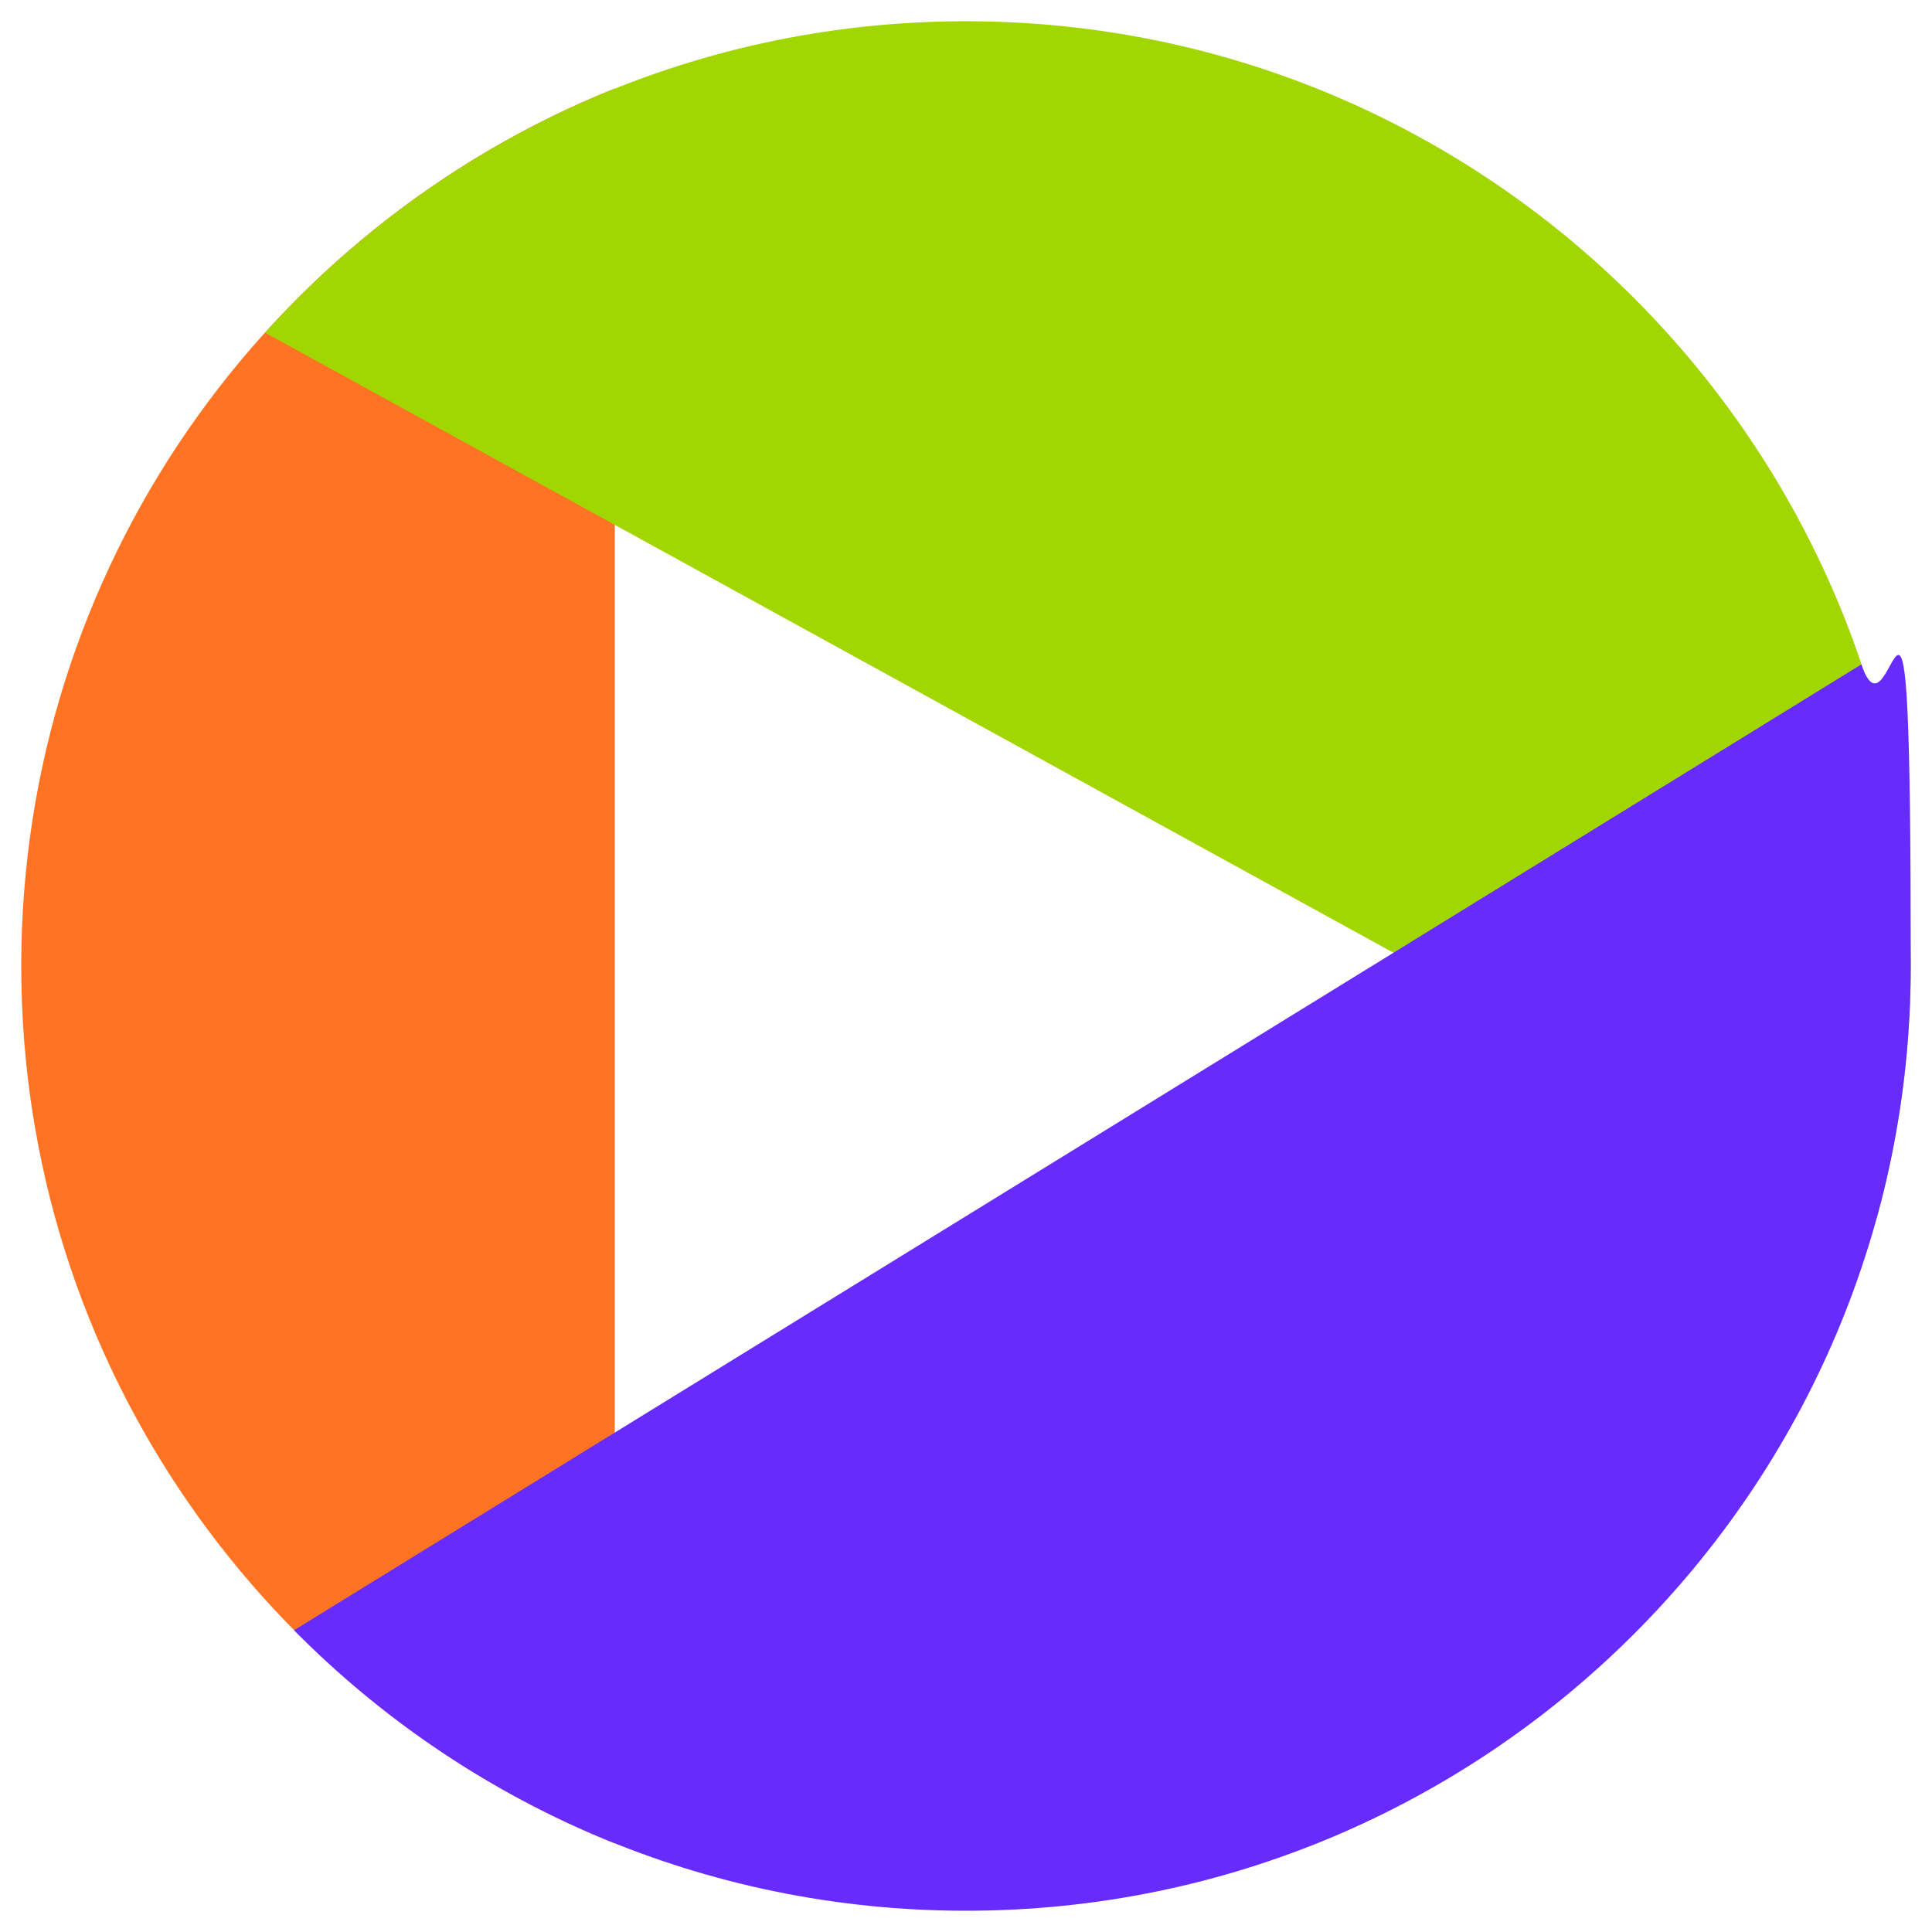
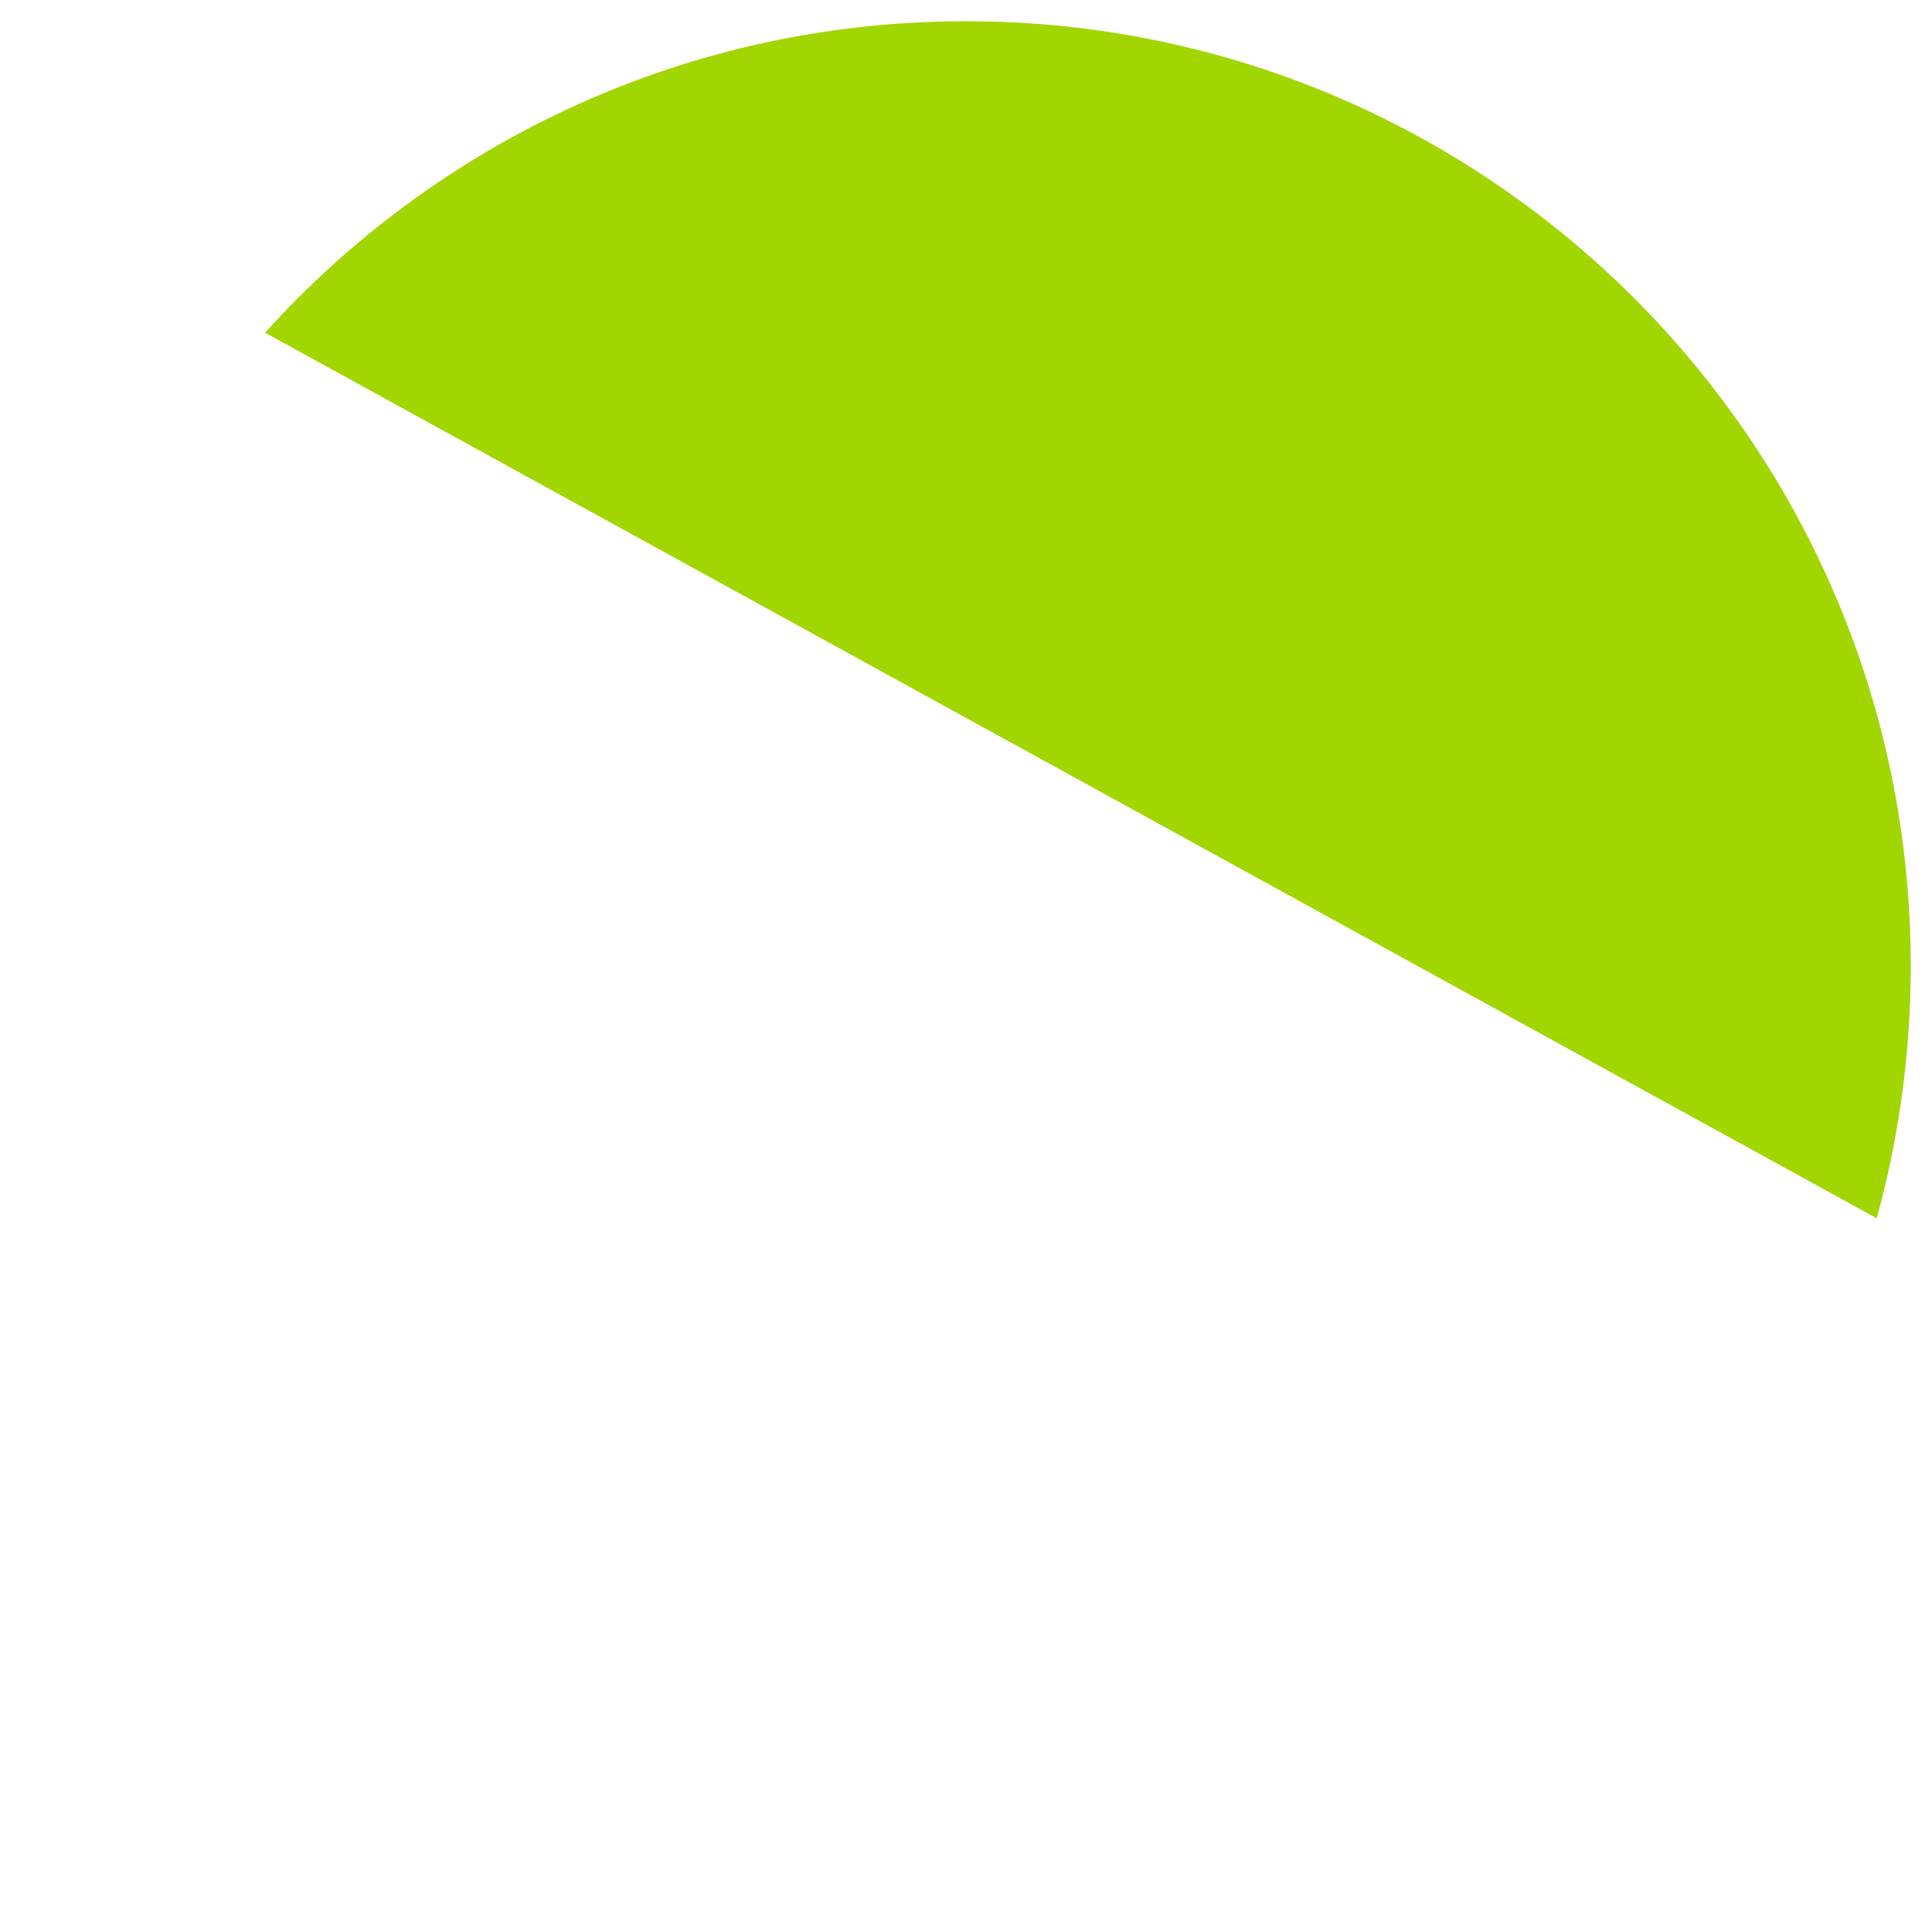
<svg xmlns="http://www.w3.org/2000/svg" id="_Слой_1" version="1.2" viewBox="0 0 500 500">
-   <path d="M159.1,477.1V22.9C69.1,59,5.5,147.1,5.5,250s63.6,191,153.6,227.1Z" fill="#ff7323" />
  <path d="M250,5.5c-72,0-136.7,31.1-181.4,80.6l417.1,229.2c5.7-20.8,8.8-42.7,8.8-65.3,0-135-109.5-244.5-244.5-244.5Z" fill="#a1d600" />
-   <path d="M481.8,171.9L76.1,421.9c44.3,44.8,105.9,72.6,173.9,72.6,135,0,244.5-109.5,244.5-244.5s-4.5-53.6-12.8-78.1Z" fill="#672bfe" />
</svg>